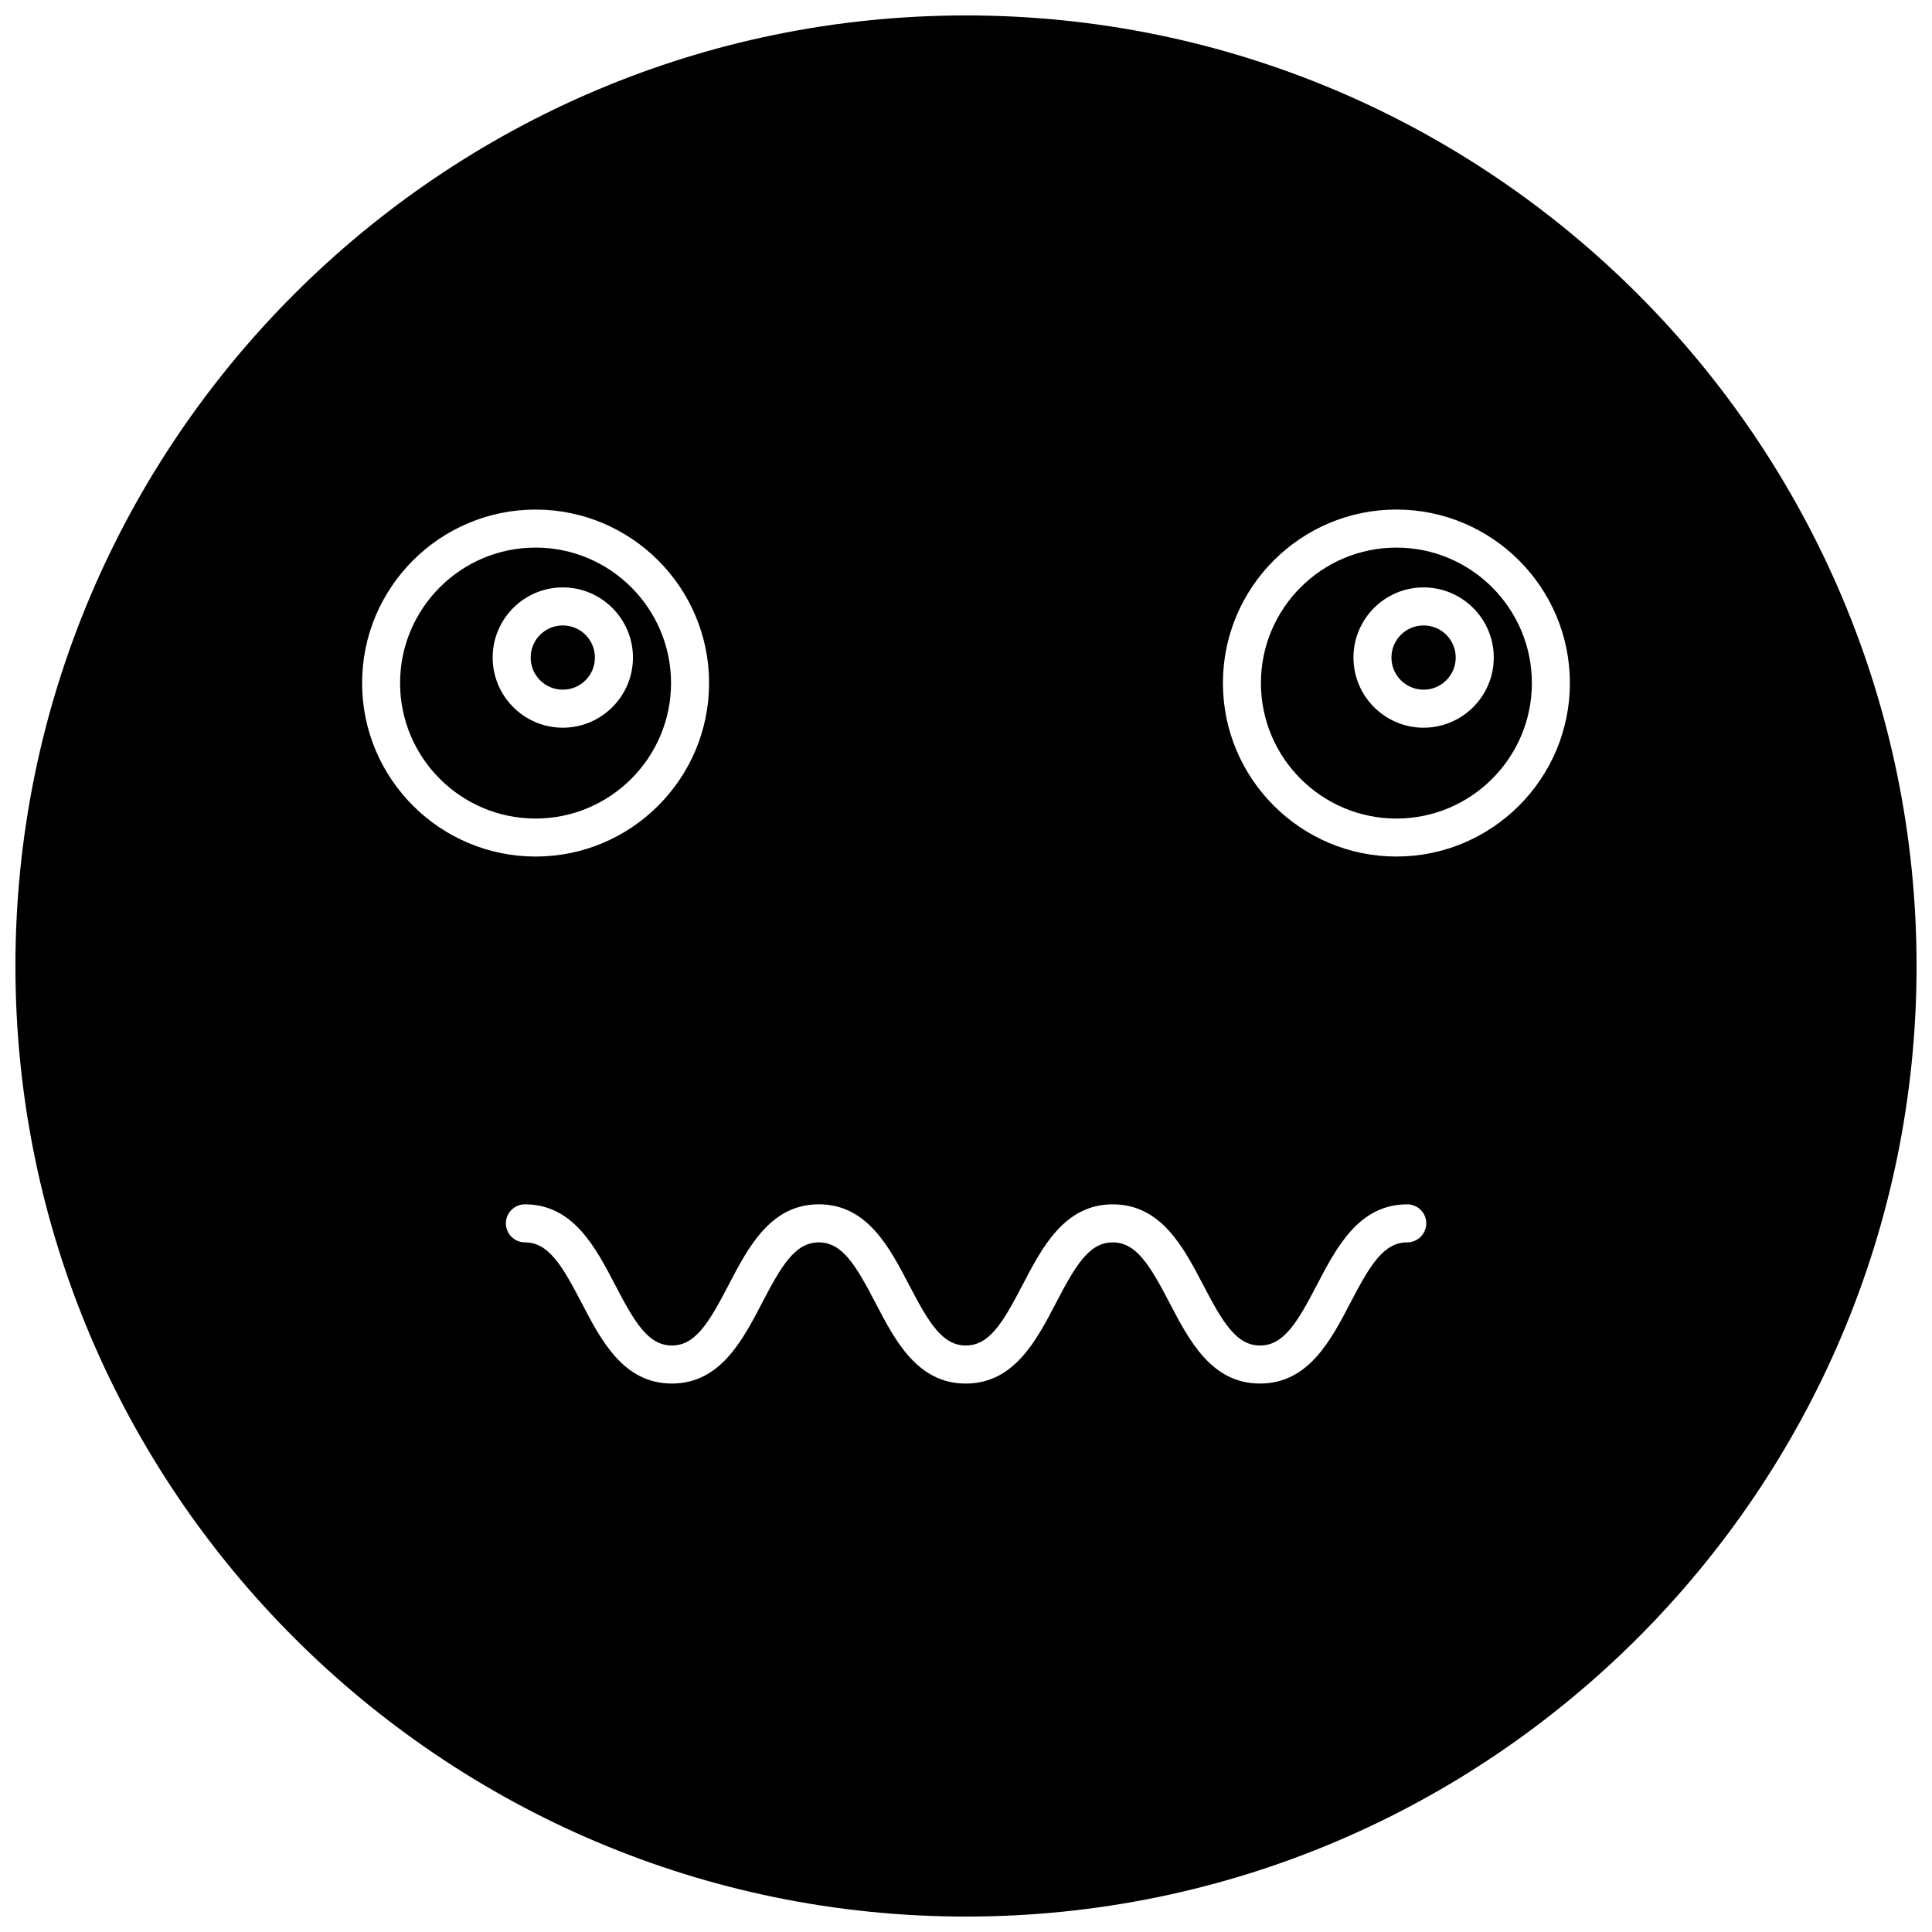
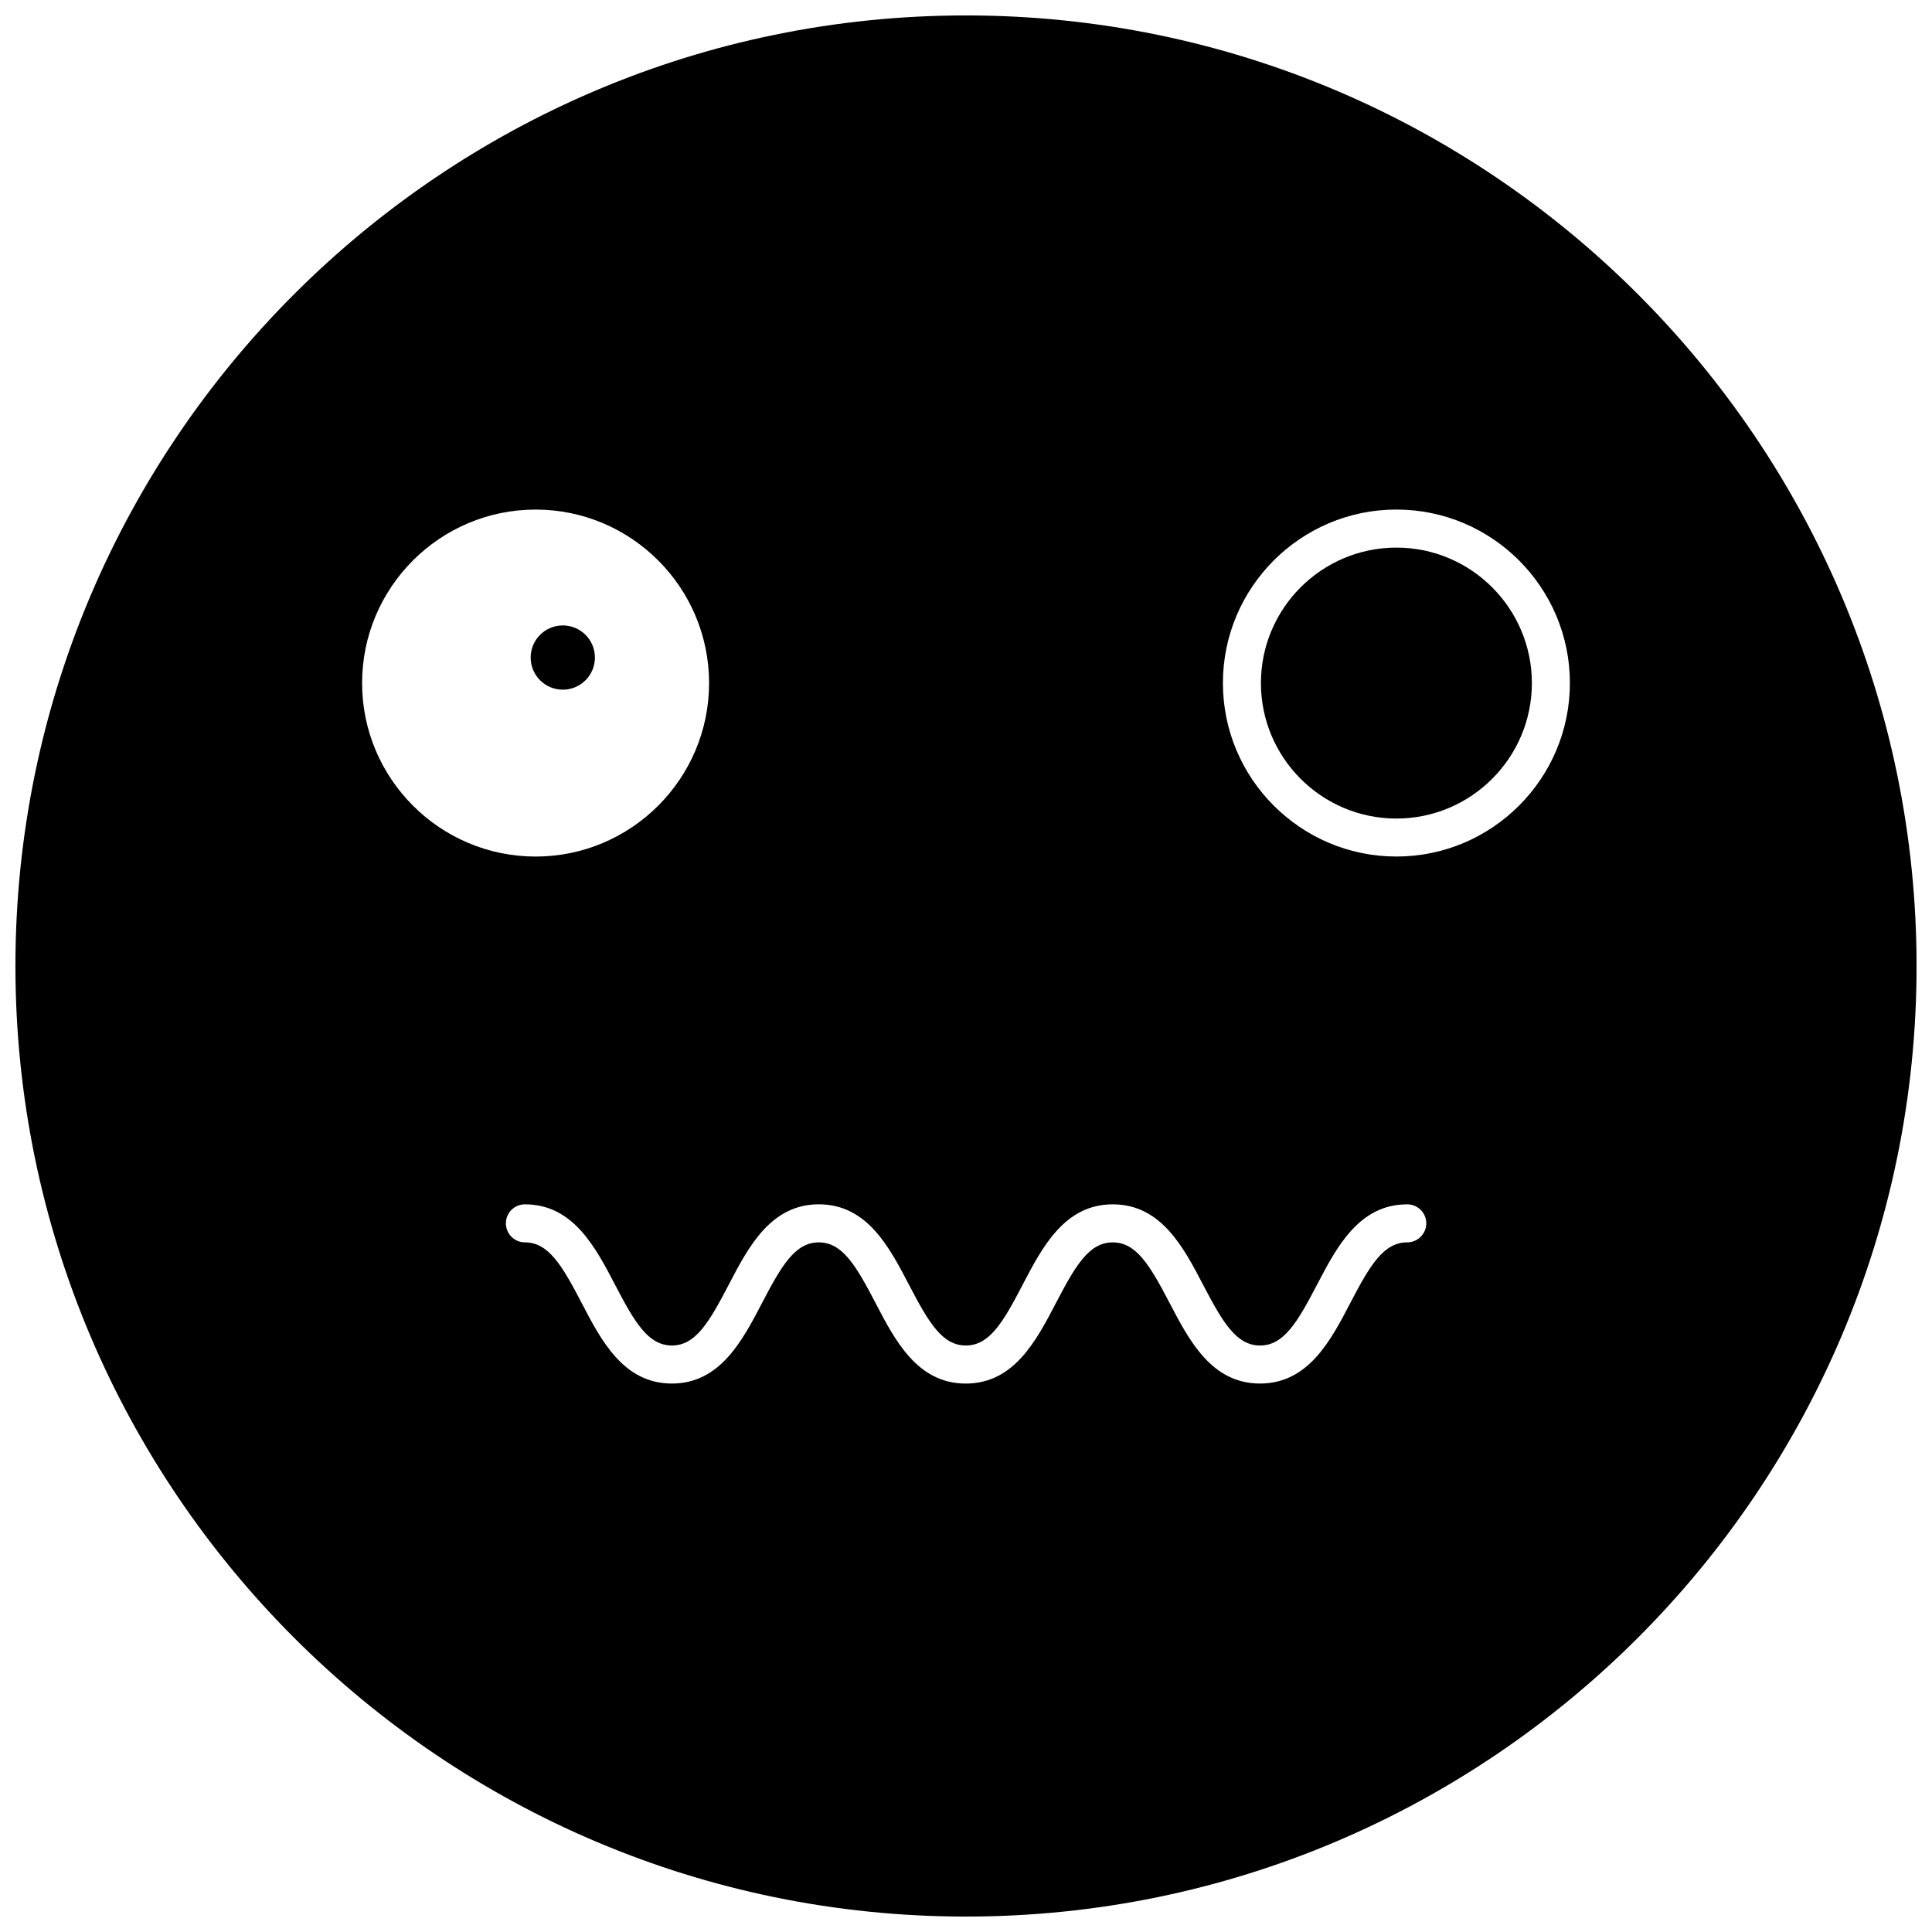
<svg xmlns="http://www.w3.org/2000/svg" width="800px" height="800px" version="1.1" viewBox="144 144 512 512">
  <defs>
    <clipPath id="a">
      <path d="m148.09 148.09h503.81v503.81h-503.81z" />
    </clipPath>
  </defs>
  <path d="m301.66 318.26c0 4.699-3.812 8.512-8.512 8.512-4.703 0-8.516-3.812-8.516-8.512 0-4.703 3.812-8.516 8.516-8.516 4.699 0 8.512 3.812 8.512 8.516" />
  <path d="m529.78 318.26c0 4.699-3.812 8.512-8.516 8.512s-8.516-3.812-8.516-8.512c0-4.703 3.812-8.516 8.516-8.516s8.516 3.812 8.516 8.516" />
  <g clip-path="url(#a)">
    <path d="m400 148.09c-138.9 0-251.91 113-251.91 251.91 0 138.9 113 251.91 251.91 251.91 138.9 0 251.91-113 251.91-251.91-0.004-138.9-113.01-251.91-251.91-251.91zm-160.04 176.93c0-25.352 20.625-45.977 45.977-45.977 25.352 0 45.977 20.625 45.977 45.977 0 25.352-20.625 45.977-45.977 45.977-25.348 0-45.977-20.637-45.977-45.977zm276.96 148.22c-6.246 0-9.855 6.047-15.035 15.992-5.238 10.047-11.164 21.422-23.98 21.422s-18.742-11.375-23.98-21.41c-5.199-9.957-8.797-16-15.043-16-6.227 0-9.824 6.047-15.004 15.992-5.231 10.035-11.145 21.422-23.949 21.422-12.797 0-18.711-11.375-23.941-21.422-5.18-9.945-8.777-15.992-15.004-15.992s-9.824 6.047-15.004 16c-5.231 10.035-11.145 21.41-23.93 21.41-12.797 0-18.723-11.375-23.941-21.422-5.18-9.945-8.777-15.992-15.004-15.992-2.781 0-5.039-2.258-5.039-5.039s2.258-5.039 5.039-5.039c12.797 0 18.711 11.375 23.941 21.41 5.18 9.957 8.777 16 15.012 16 6.227 0 9.824-6.047 15.004-15.992 5.231-10.047 11.145-21.422 23.941-21.422s18.711 11.375 23.941 21.422c5.18 9.945 8.777 15.992 15.004 15.992 6.238 0 9.836-6.047 15.012-16 5.231-10.035 11.145-21.41 23.941-21.41 12.809 0 18.742 11.375 23.98 21.41 5.199 9.957 8.797 16 15.043 16 6.246 0 9.863-6.047 15.043-16 5.238-10.035 11.164-21.41 23.973-21.41 2.781 0 5.039 2.258 5.039 5.039s-2.277 5.039-5.059 5.039zm-2.859-102.25c-25.352 0-45.977-20.625-45.977-45.977 0-25.352 20.625-45.977 45.977-45.977s45.977 20.625 45.977 45.977c0 25.352-20.625 45.977-45.977 45.977z" />
  </g>
-   <path d="m514.06 289.12c-19.801 0-35.902 16.102-35.902 35.902 0 19.801 16.102 35.902 35.902 35.902s35.902-16.102 35.902-35.902c-0.004-19.801-16.105-35.902-35.902-35.902zm7.203 47.73c-10.246 0-18.582-8.344-18.582-18.59 0-10.258 8.332-18.59 18.582-18.59 10.258 0 18.602 8.344 18.602 18.59 0 10.246-8.344 18.59-18.602 18.59z" />
-   <path d="m321.83 325.02c0-19.789-16.102-35.902-35.902-35.902s-35.902 16.102-35.902 35.902c0 19.801 16.102 35.902 35.902 35.902 19.801-0.004 35.902-16.113 35.902-35.902zm-47.27-6.762c0-10.258 8.344-18.59 18.59-18.59 10.246 0 18.59 8.344 18.59 18.59 0 10.246-8.344 18.59-18.59 18.59-10.246 0-18.59-8.344-18.59-18.59z" />
+   <path d="m514.06 289.12c-19.801 0-35.902 16.102-35.902 35.902 0 19.801 16.102 35.902 35.902 35.902s35.902-16.102 35.902-35.902c-0.004-19.801-16.105-35.902-35.902-35.902zm7.203 47.73z" />
</svg>